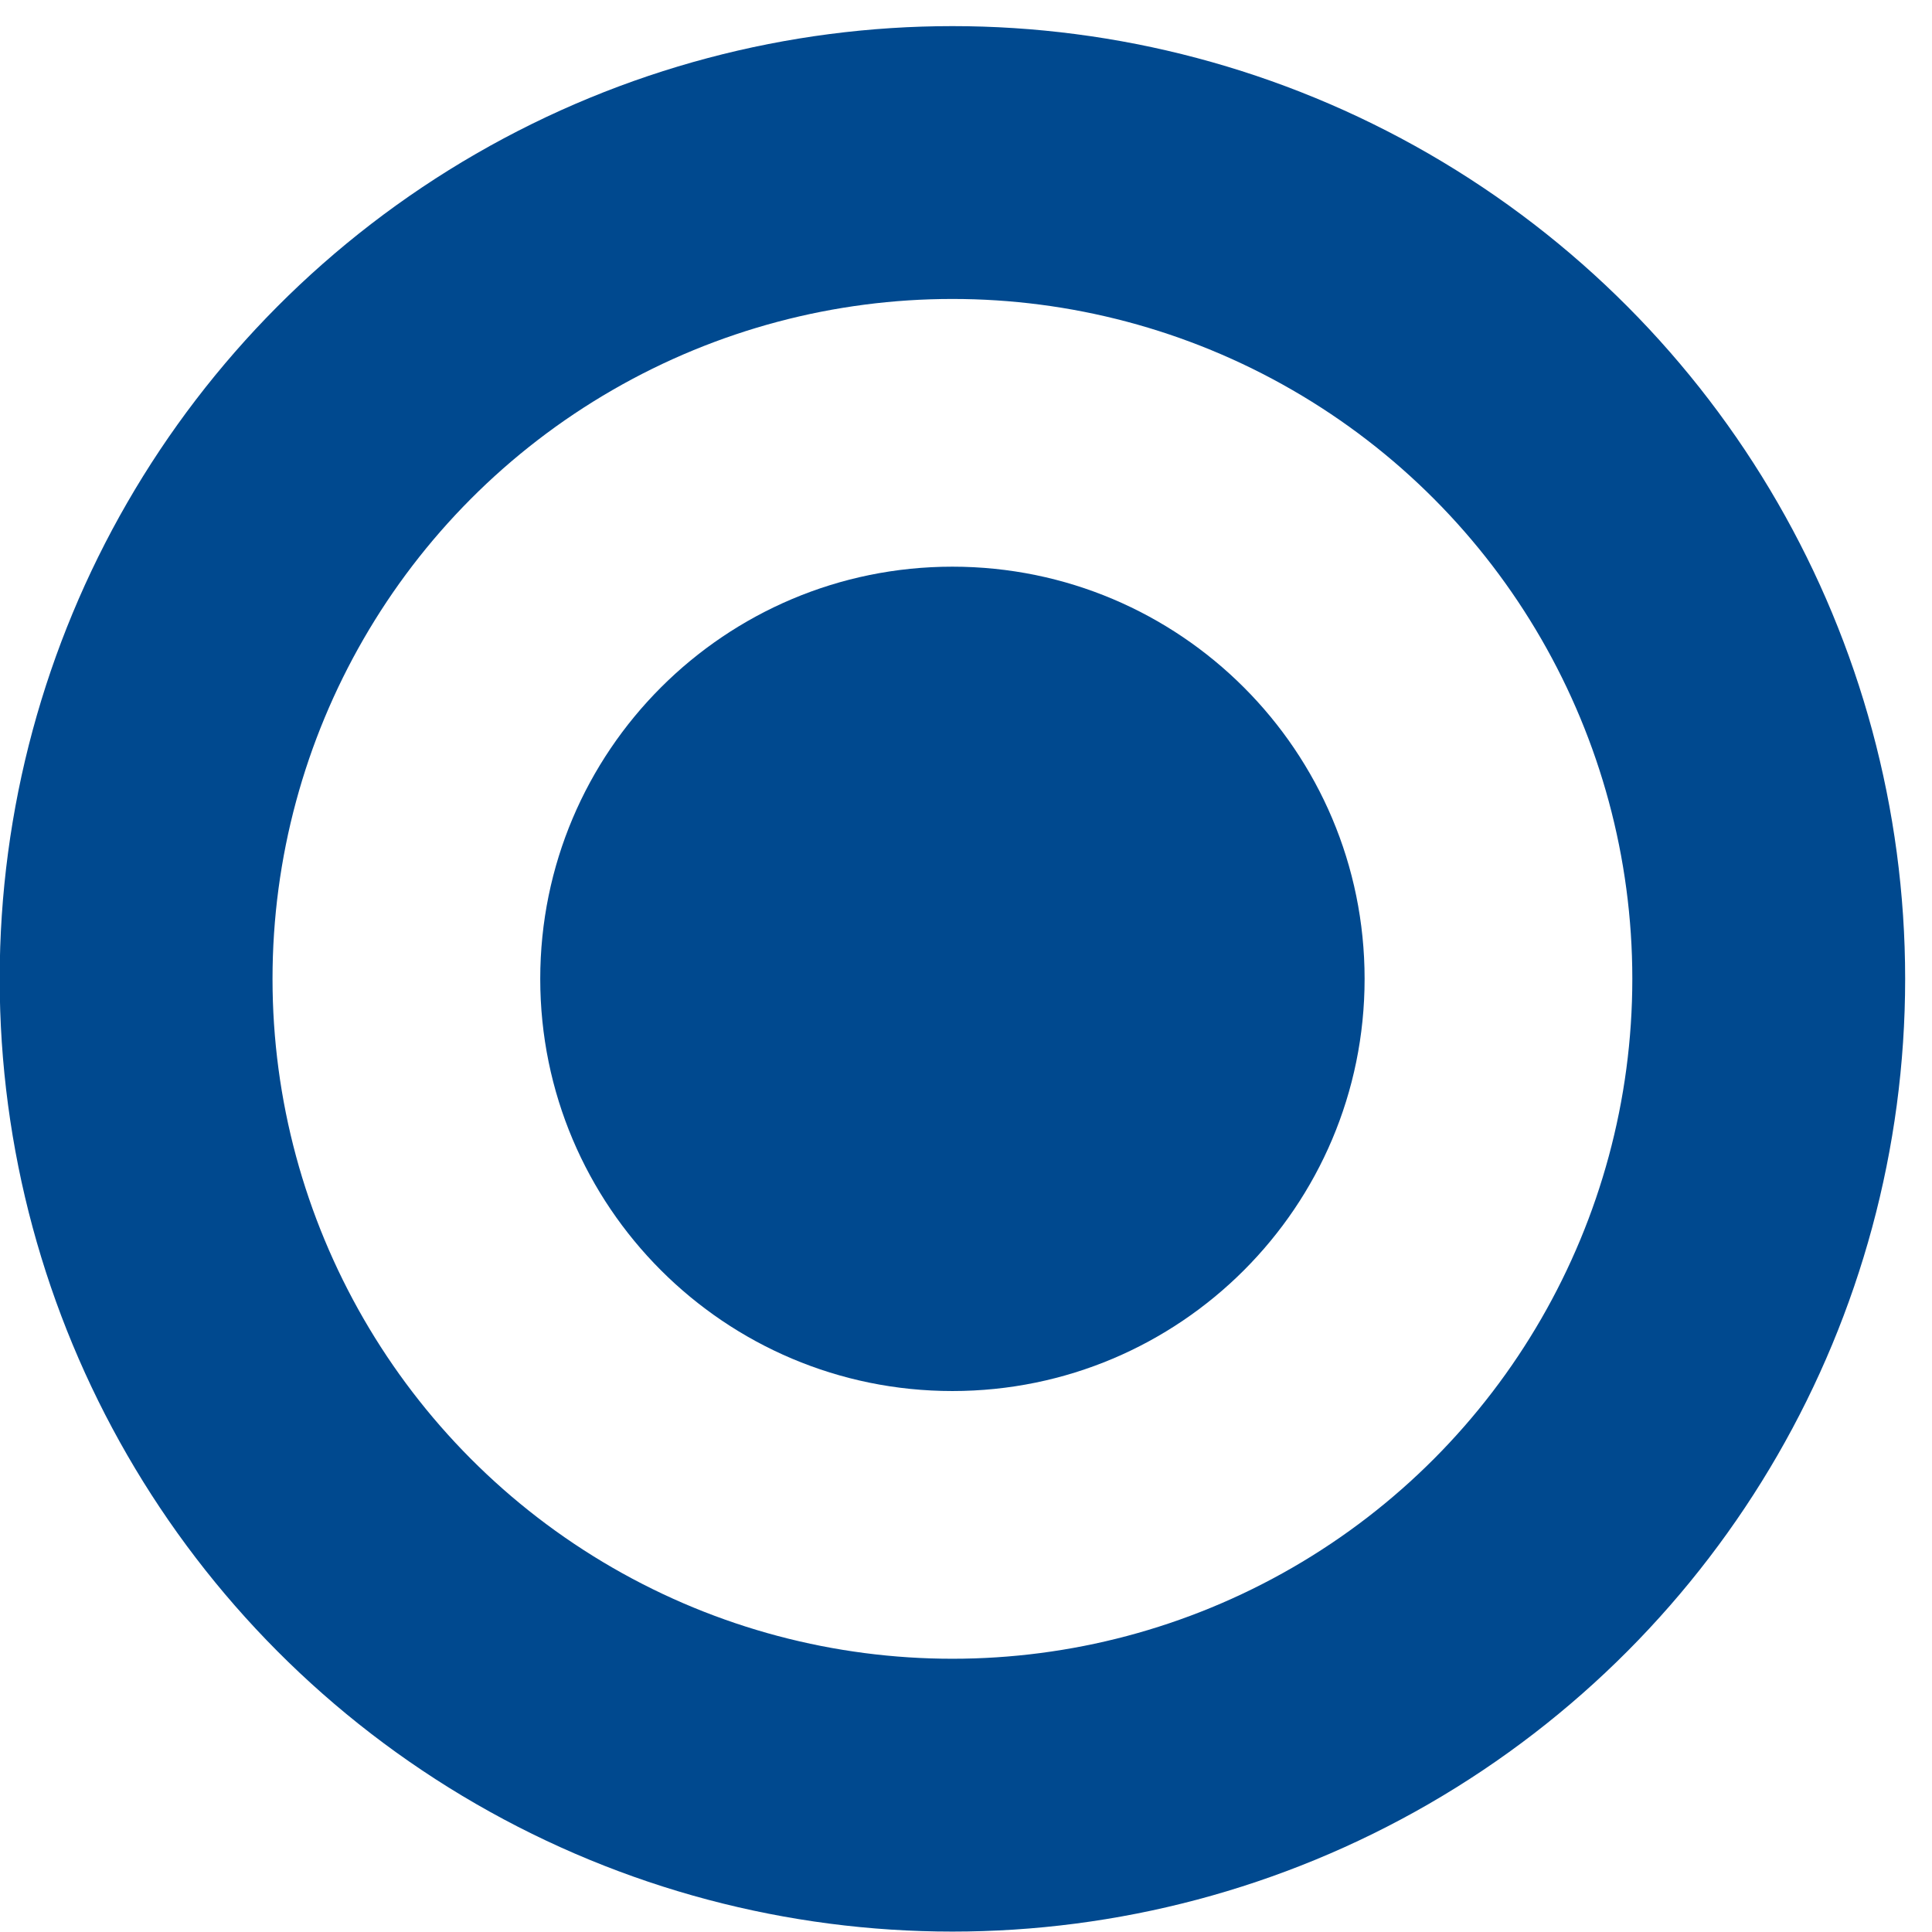
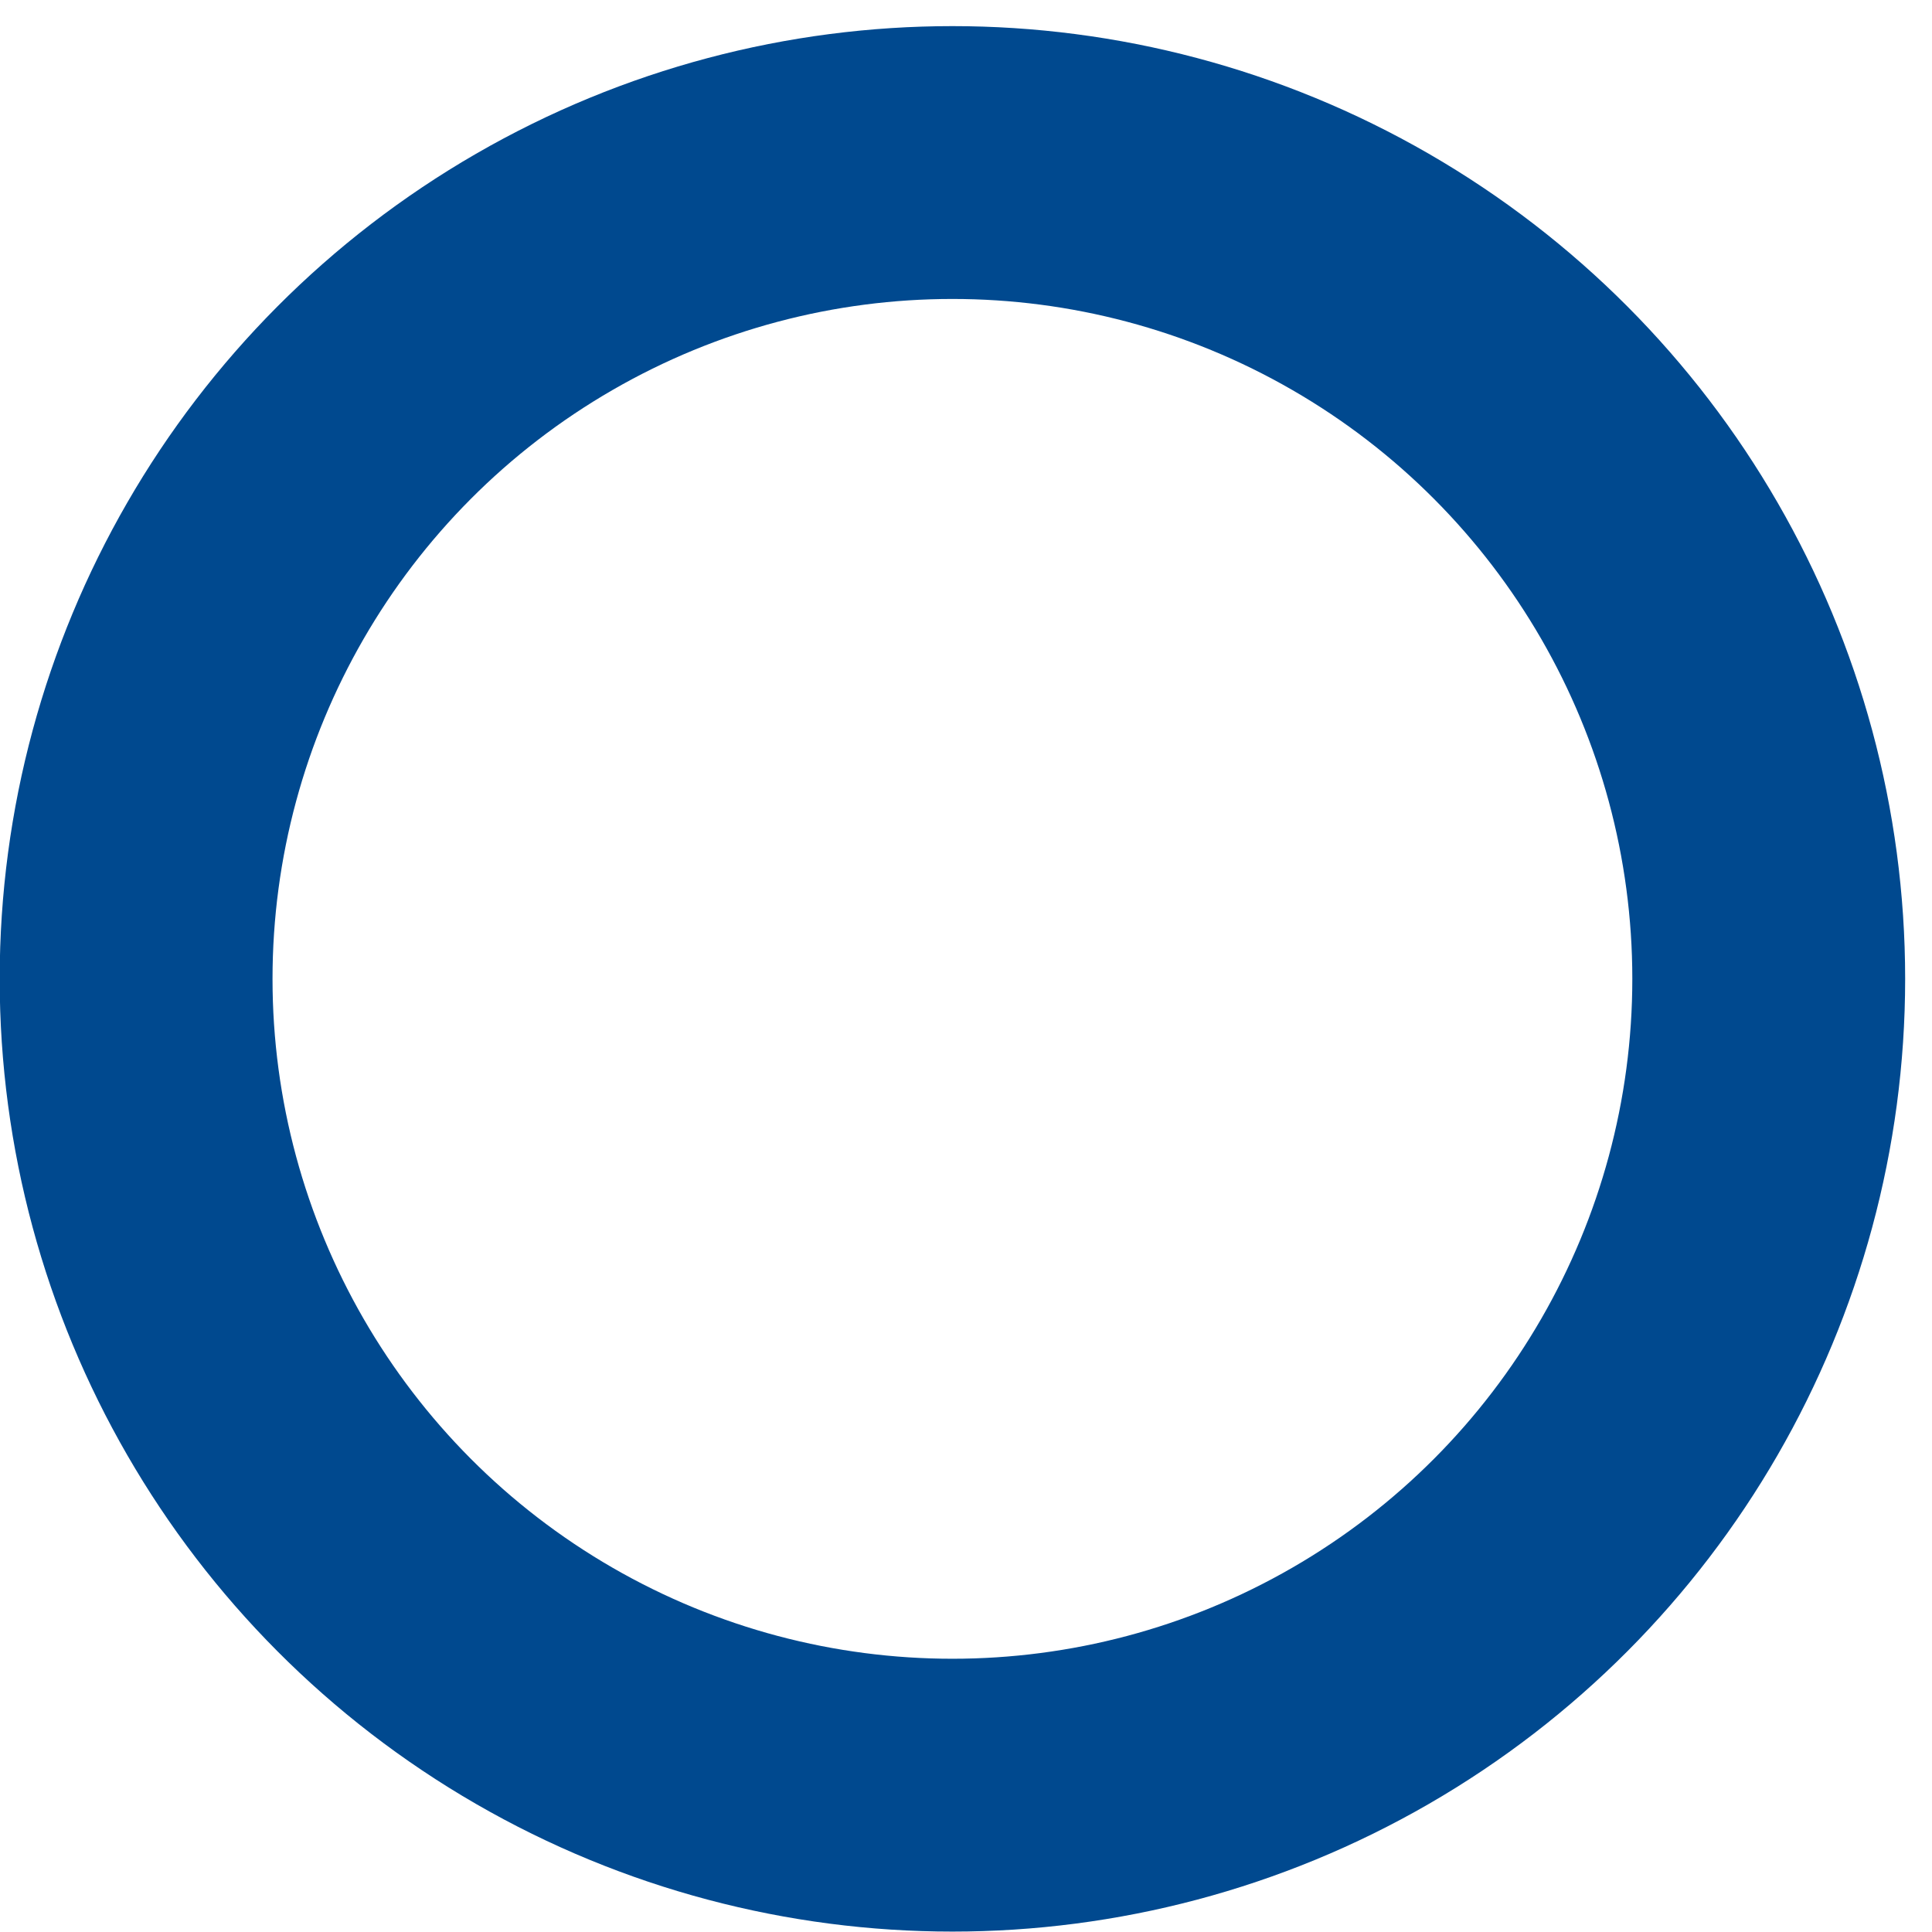
<svg xmlns="http://www.w3.org/2000/svg" xmlns:ns1="http://www.inkscape.org/namespaces/inkscape" xmlns:ns2="http://sodipodi.sourceforge.net/DTD/sodipodi-0.dtd" version="1.1" id="Calque_1" x="0px" y="0px" width="28.797" height="28.797" viewBox="0 0 28.797 28.797" enable-background="new 0 0 141.73 141.73" xml:space="preserve" ns1:version="0.91 r13725" ns2:docname="identifier.svg">
  <defs id="defs11" />
  <ns2:namedview pagecolor="#ffffff" bordercolor="#666666" borderopacity="1" objecttolerance="10" gridtolerance="10" guidetolerance="10" ns1:pageopacity="0" ns1:pageshadow="2" ns1:window-width="1342" ns1:window-height="767" id="namedview9" showgrid="false" fit-margin-top="0" fit-margin-left="0" fit-margin-right="0" fit-margin-bottom="0" ns1:zoom="1.665138" ns1:cx="-63.602806" ns1:cy="11.865503" ns1:window-x="0" ns1:window-y="0" ns1:window-maximized="0" ns1:current-layer="Calque_1" />
  <g id="g3" transform="matrix(1.303,0,0,1.303,-78.184,-79.007)">
    <circle cx="70.898" cy="71.832" r="9.338" id="circle5" style="fill:none;stroke:#00498f;stroke-width:3.121" />
-     <path d="m 70.898,76.547 c 2.604,0 4.715,-2.111 4.715,-4.715 0,-2.604 -2.111,-4.715 -4.715,-4.715 -2.604,0 -4.715,2.111 -4.715,4.715 0,2.604 2.111,4.715 4.715,4.715" id="path7" ns1:connector-curvature="0" style="fill:#00498f" />
  </g>
</svg>